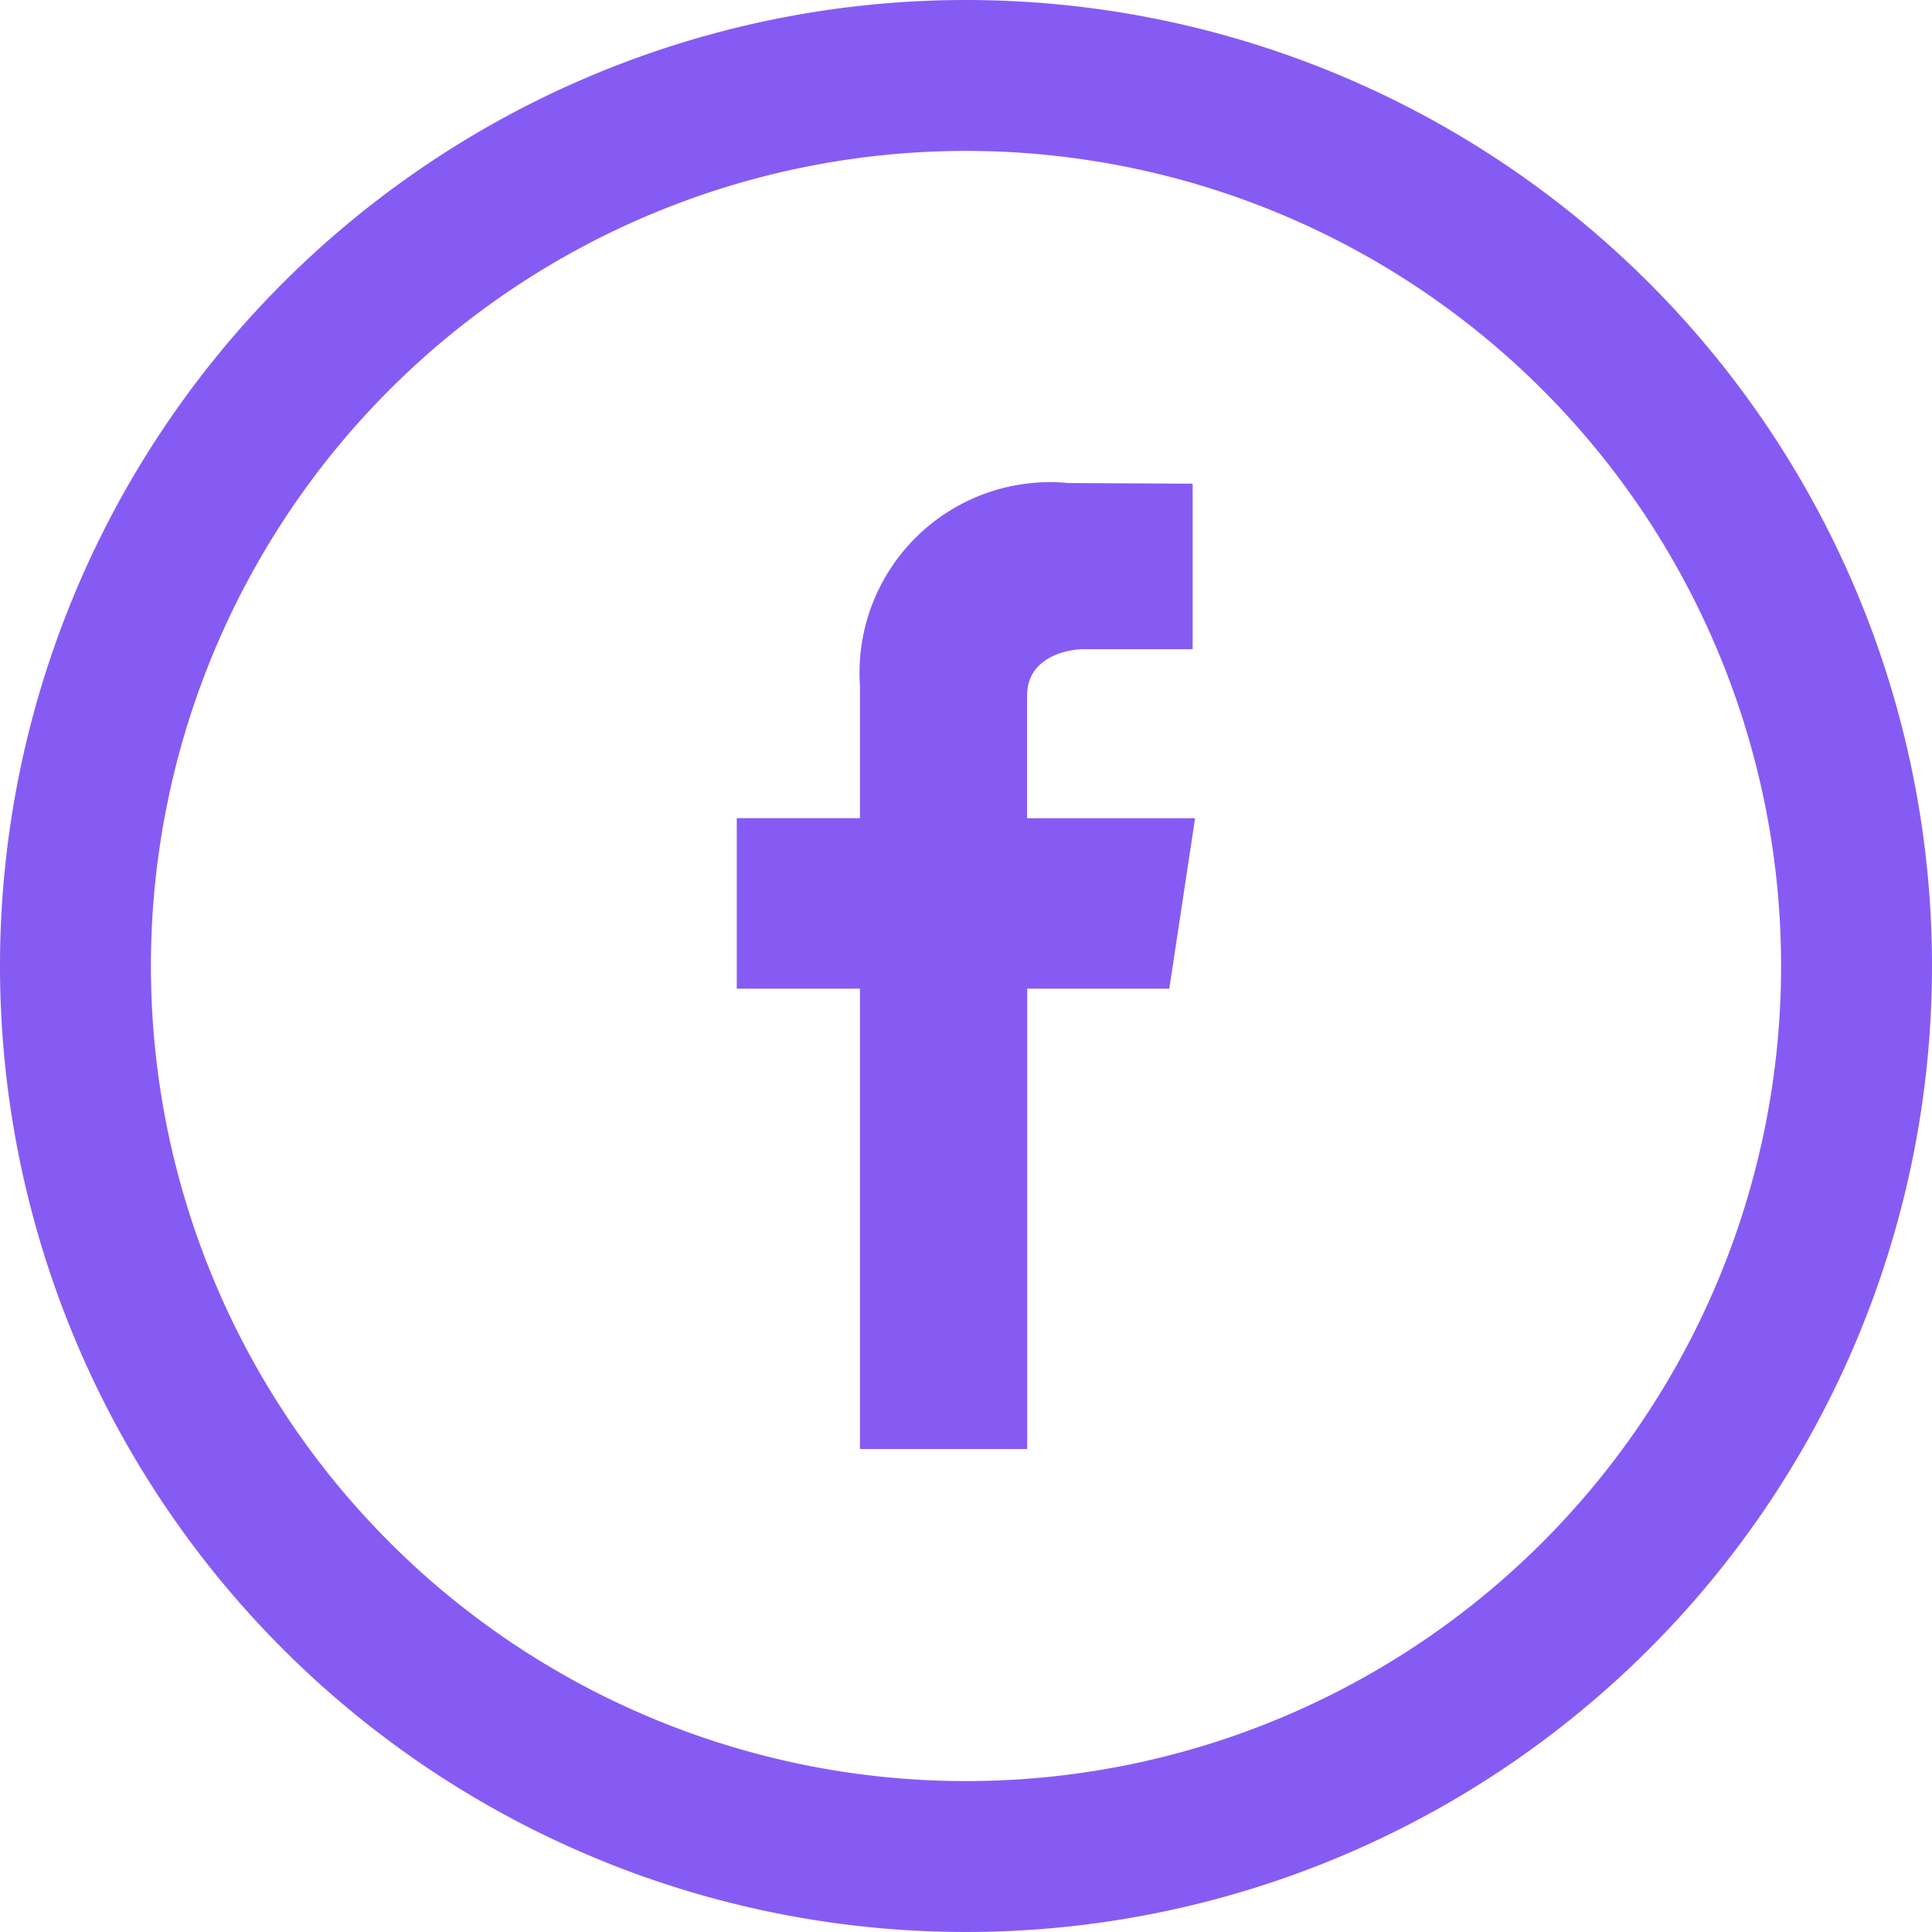
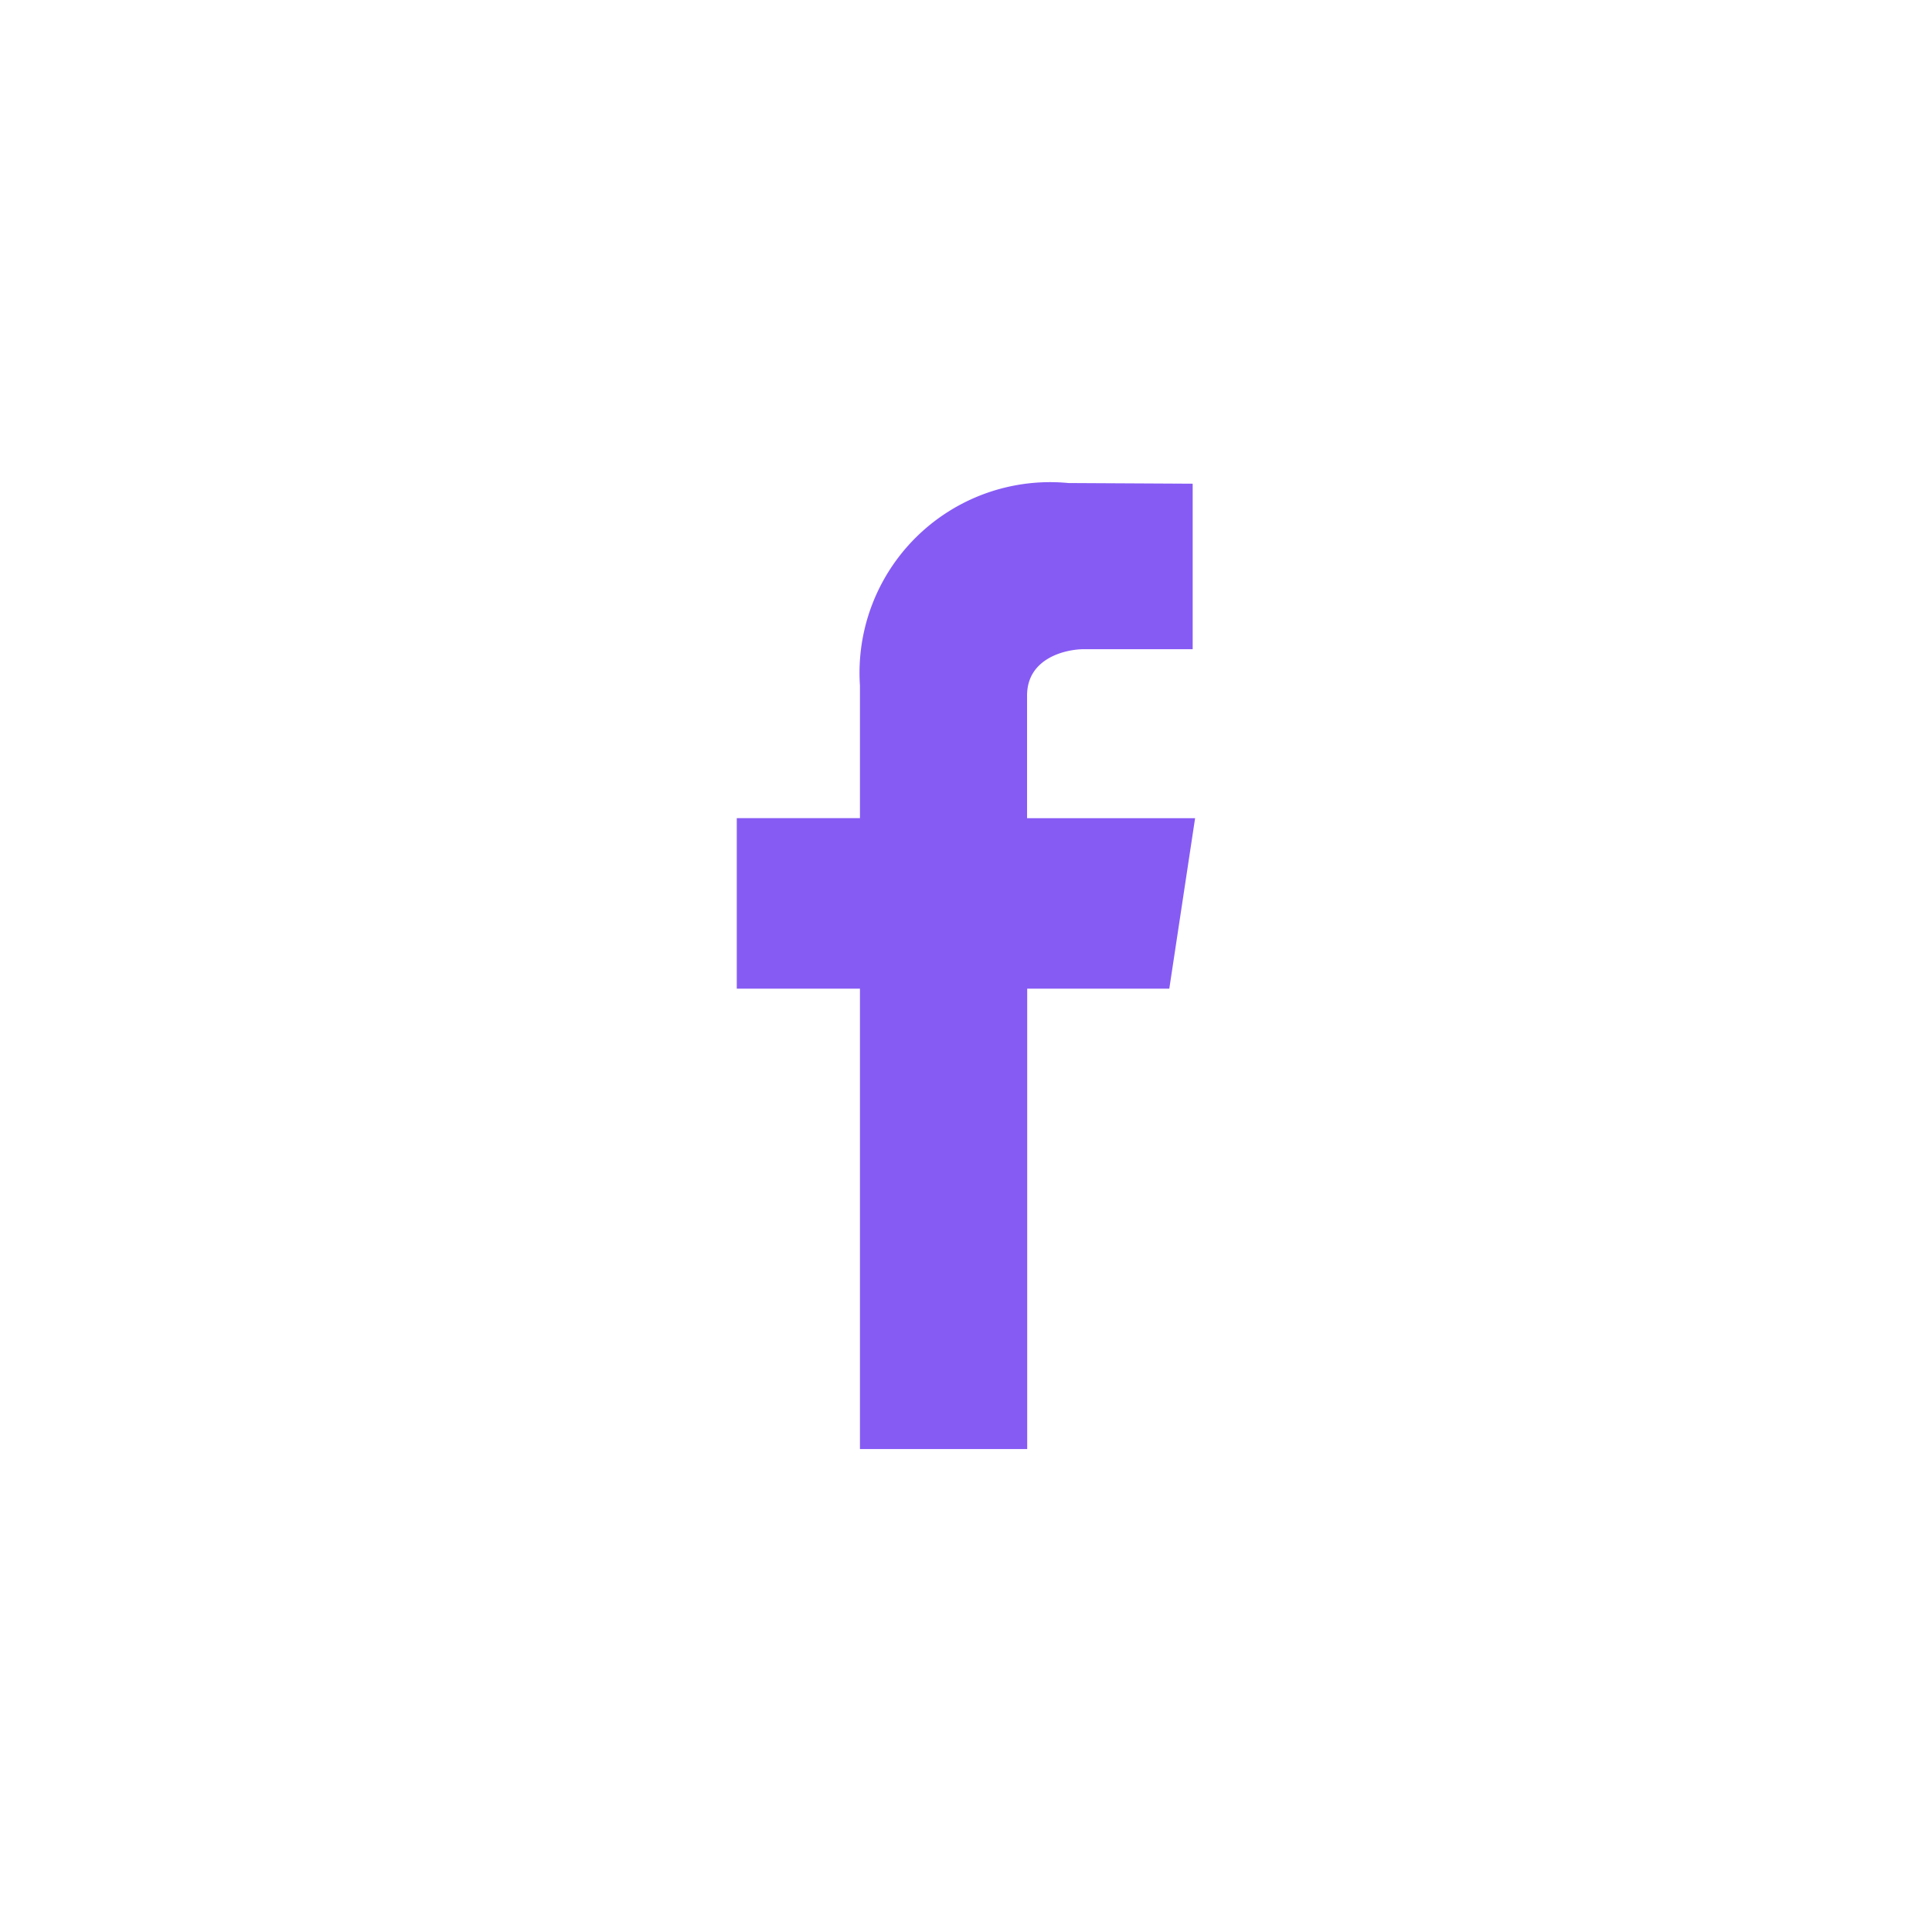
<svg xmlns="http://www.w3.org/2000/svg" id="facebazul" width="31.826" height="31.826" viewBox="0 0 31.826 31.826">
-   <path id="Trazado_48" data-name="Trazado 48" d="M15.913,0A15.913,15.913,0,1,0,31.826,15.913,15.913,15.913,0,0,0,15.913,0Zm0,29.34A13.427,13.427,0,1,1,29.34,15.913,13.426,13.426,0,0,1,15.913,29.34Z" fill="#865bf4" />
  <path id="Trazado_49" data-name="Trazado 49" d="M202.8,133.521h-2.768V131.5c0-.62.641-.763.94-.763h1.788v-2.726L200.713,128a3.14,3.14,0,0,0-3.434,3.336v2.184H195.25v2.809h2.029v7.584h2.755v-7.584h2.341Z" transform="translate(-183.113 -120.043)" fill="#865bf4" />
</svg>